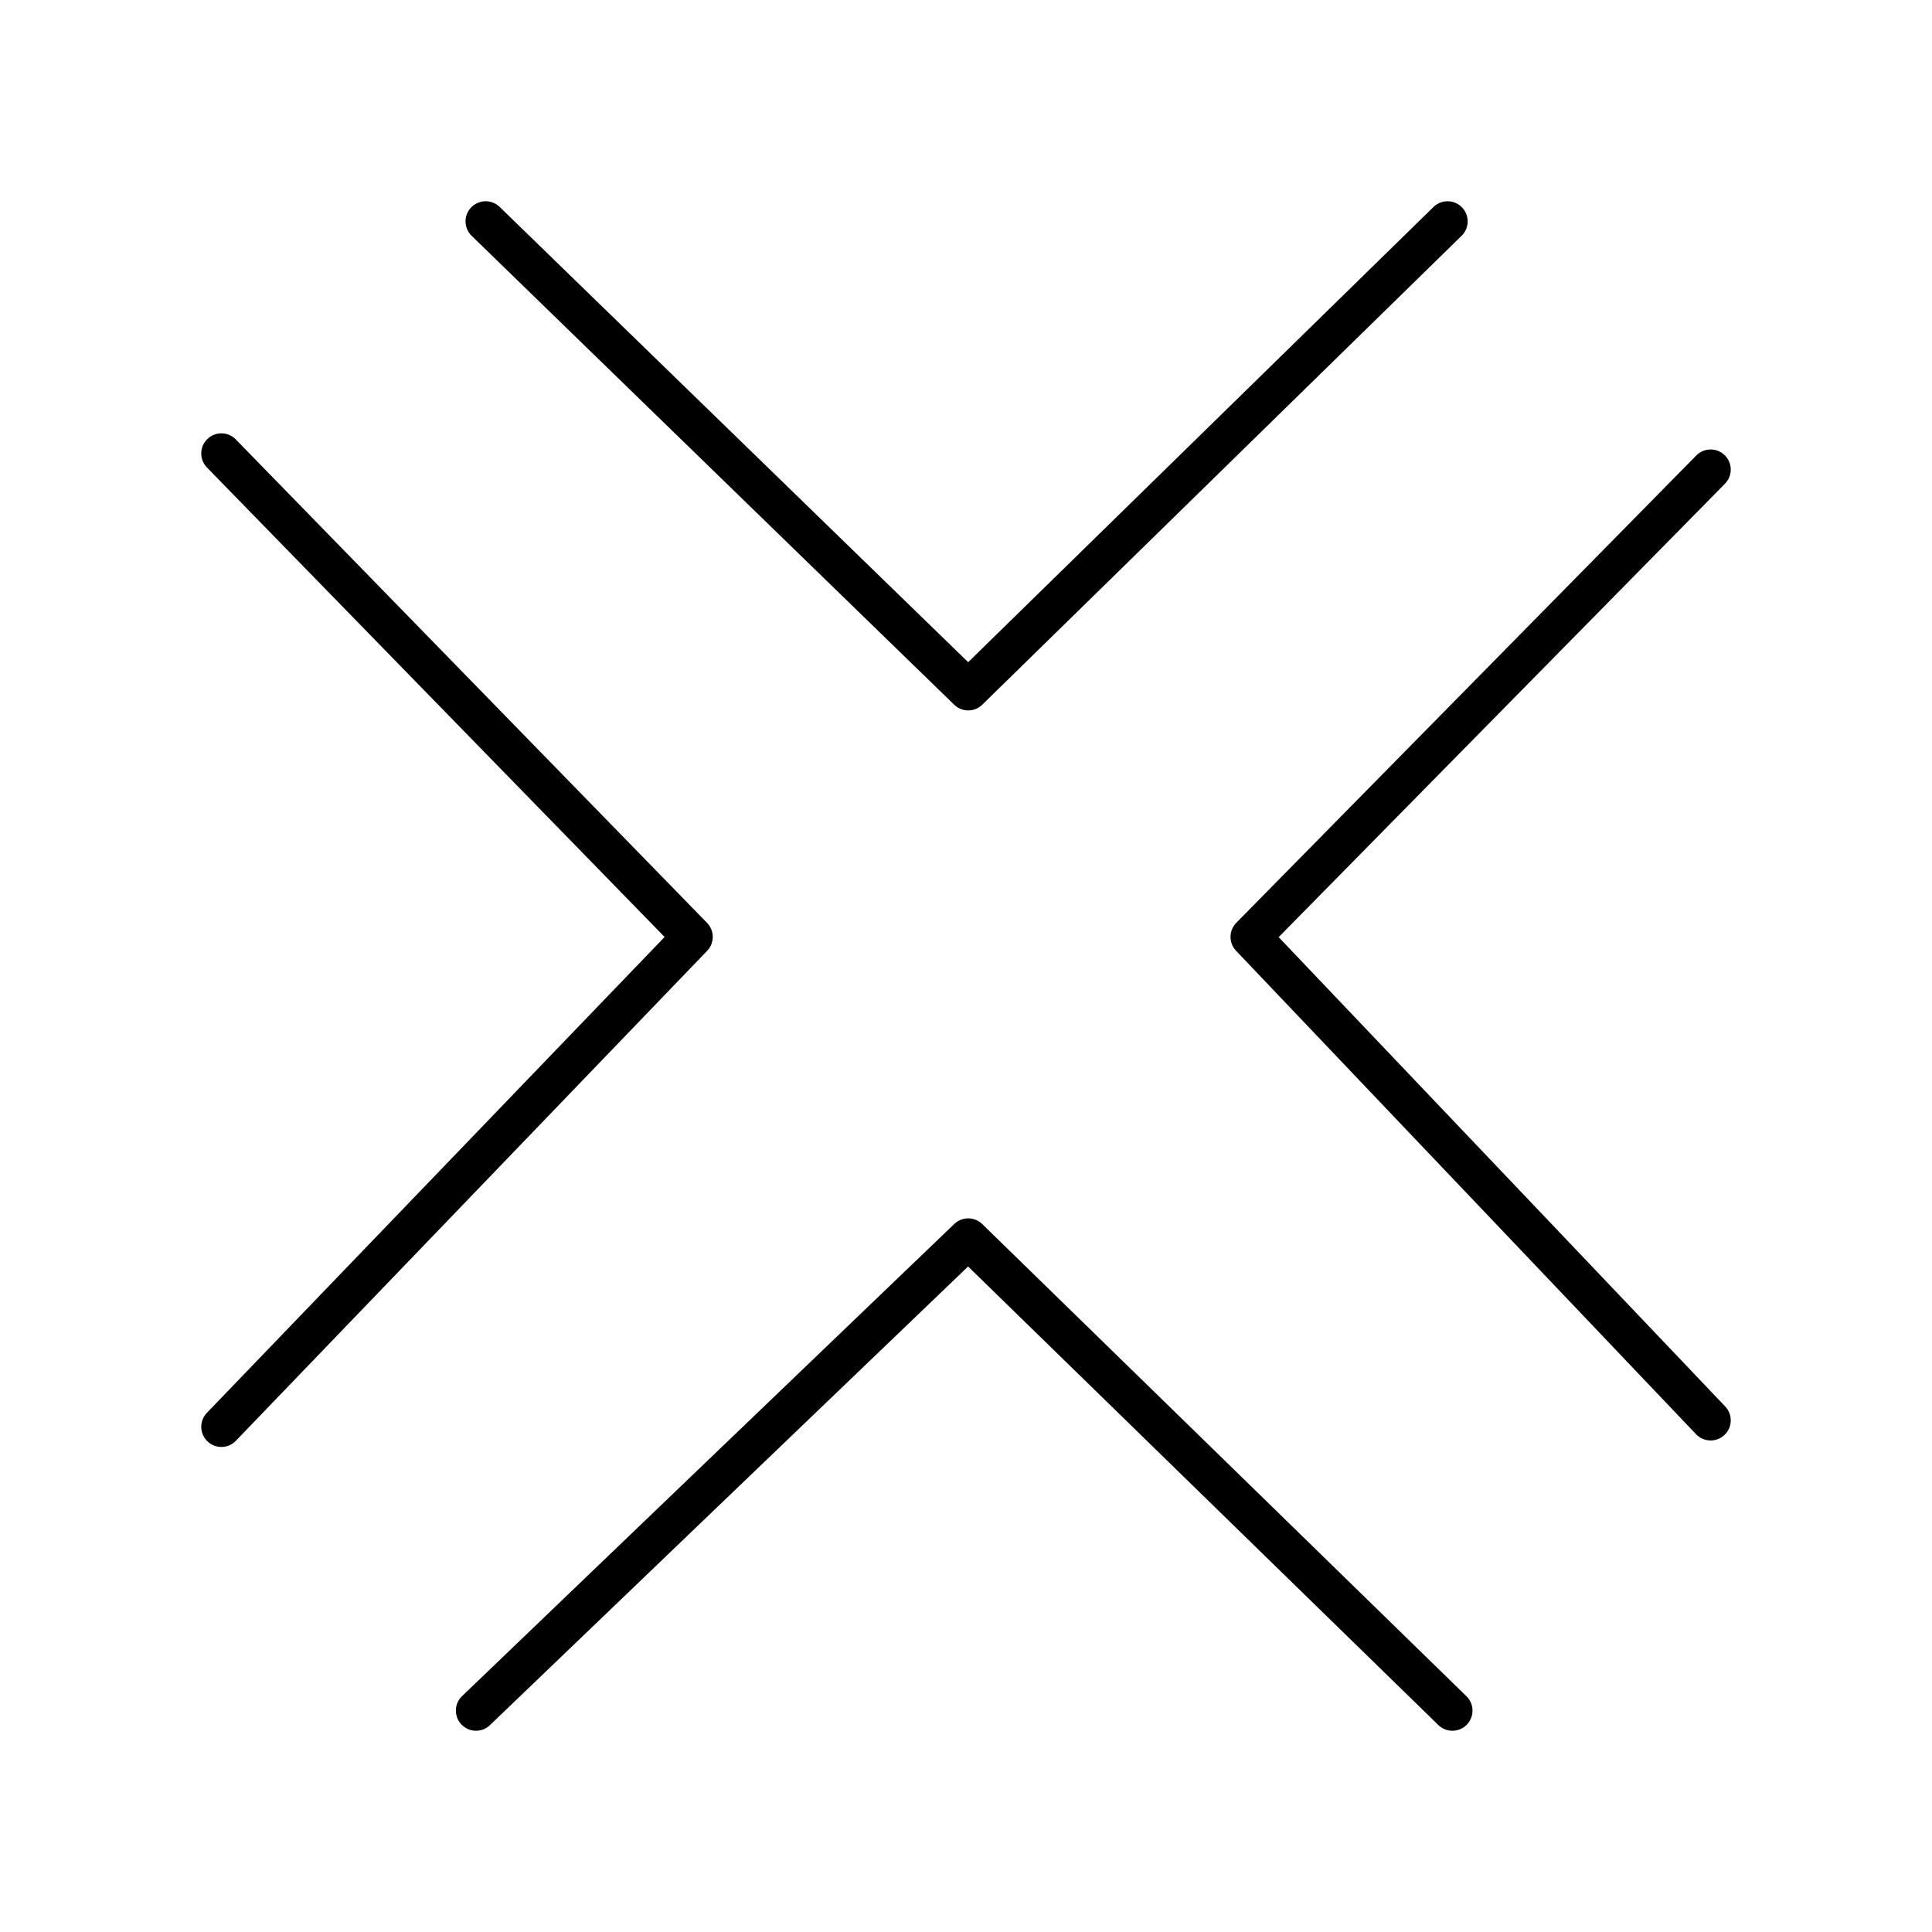
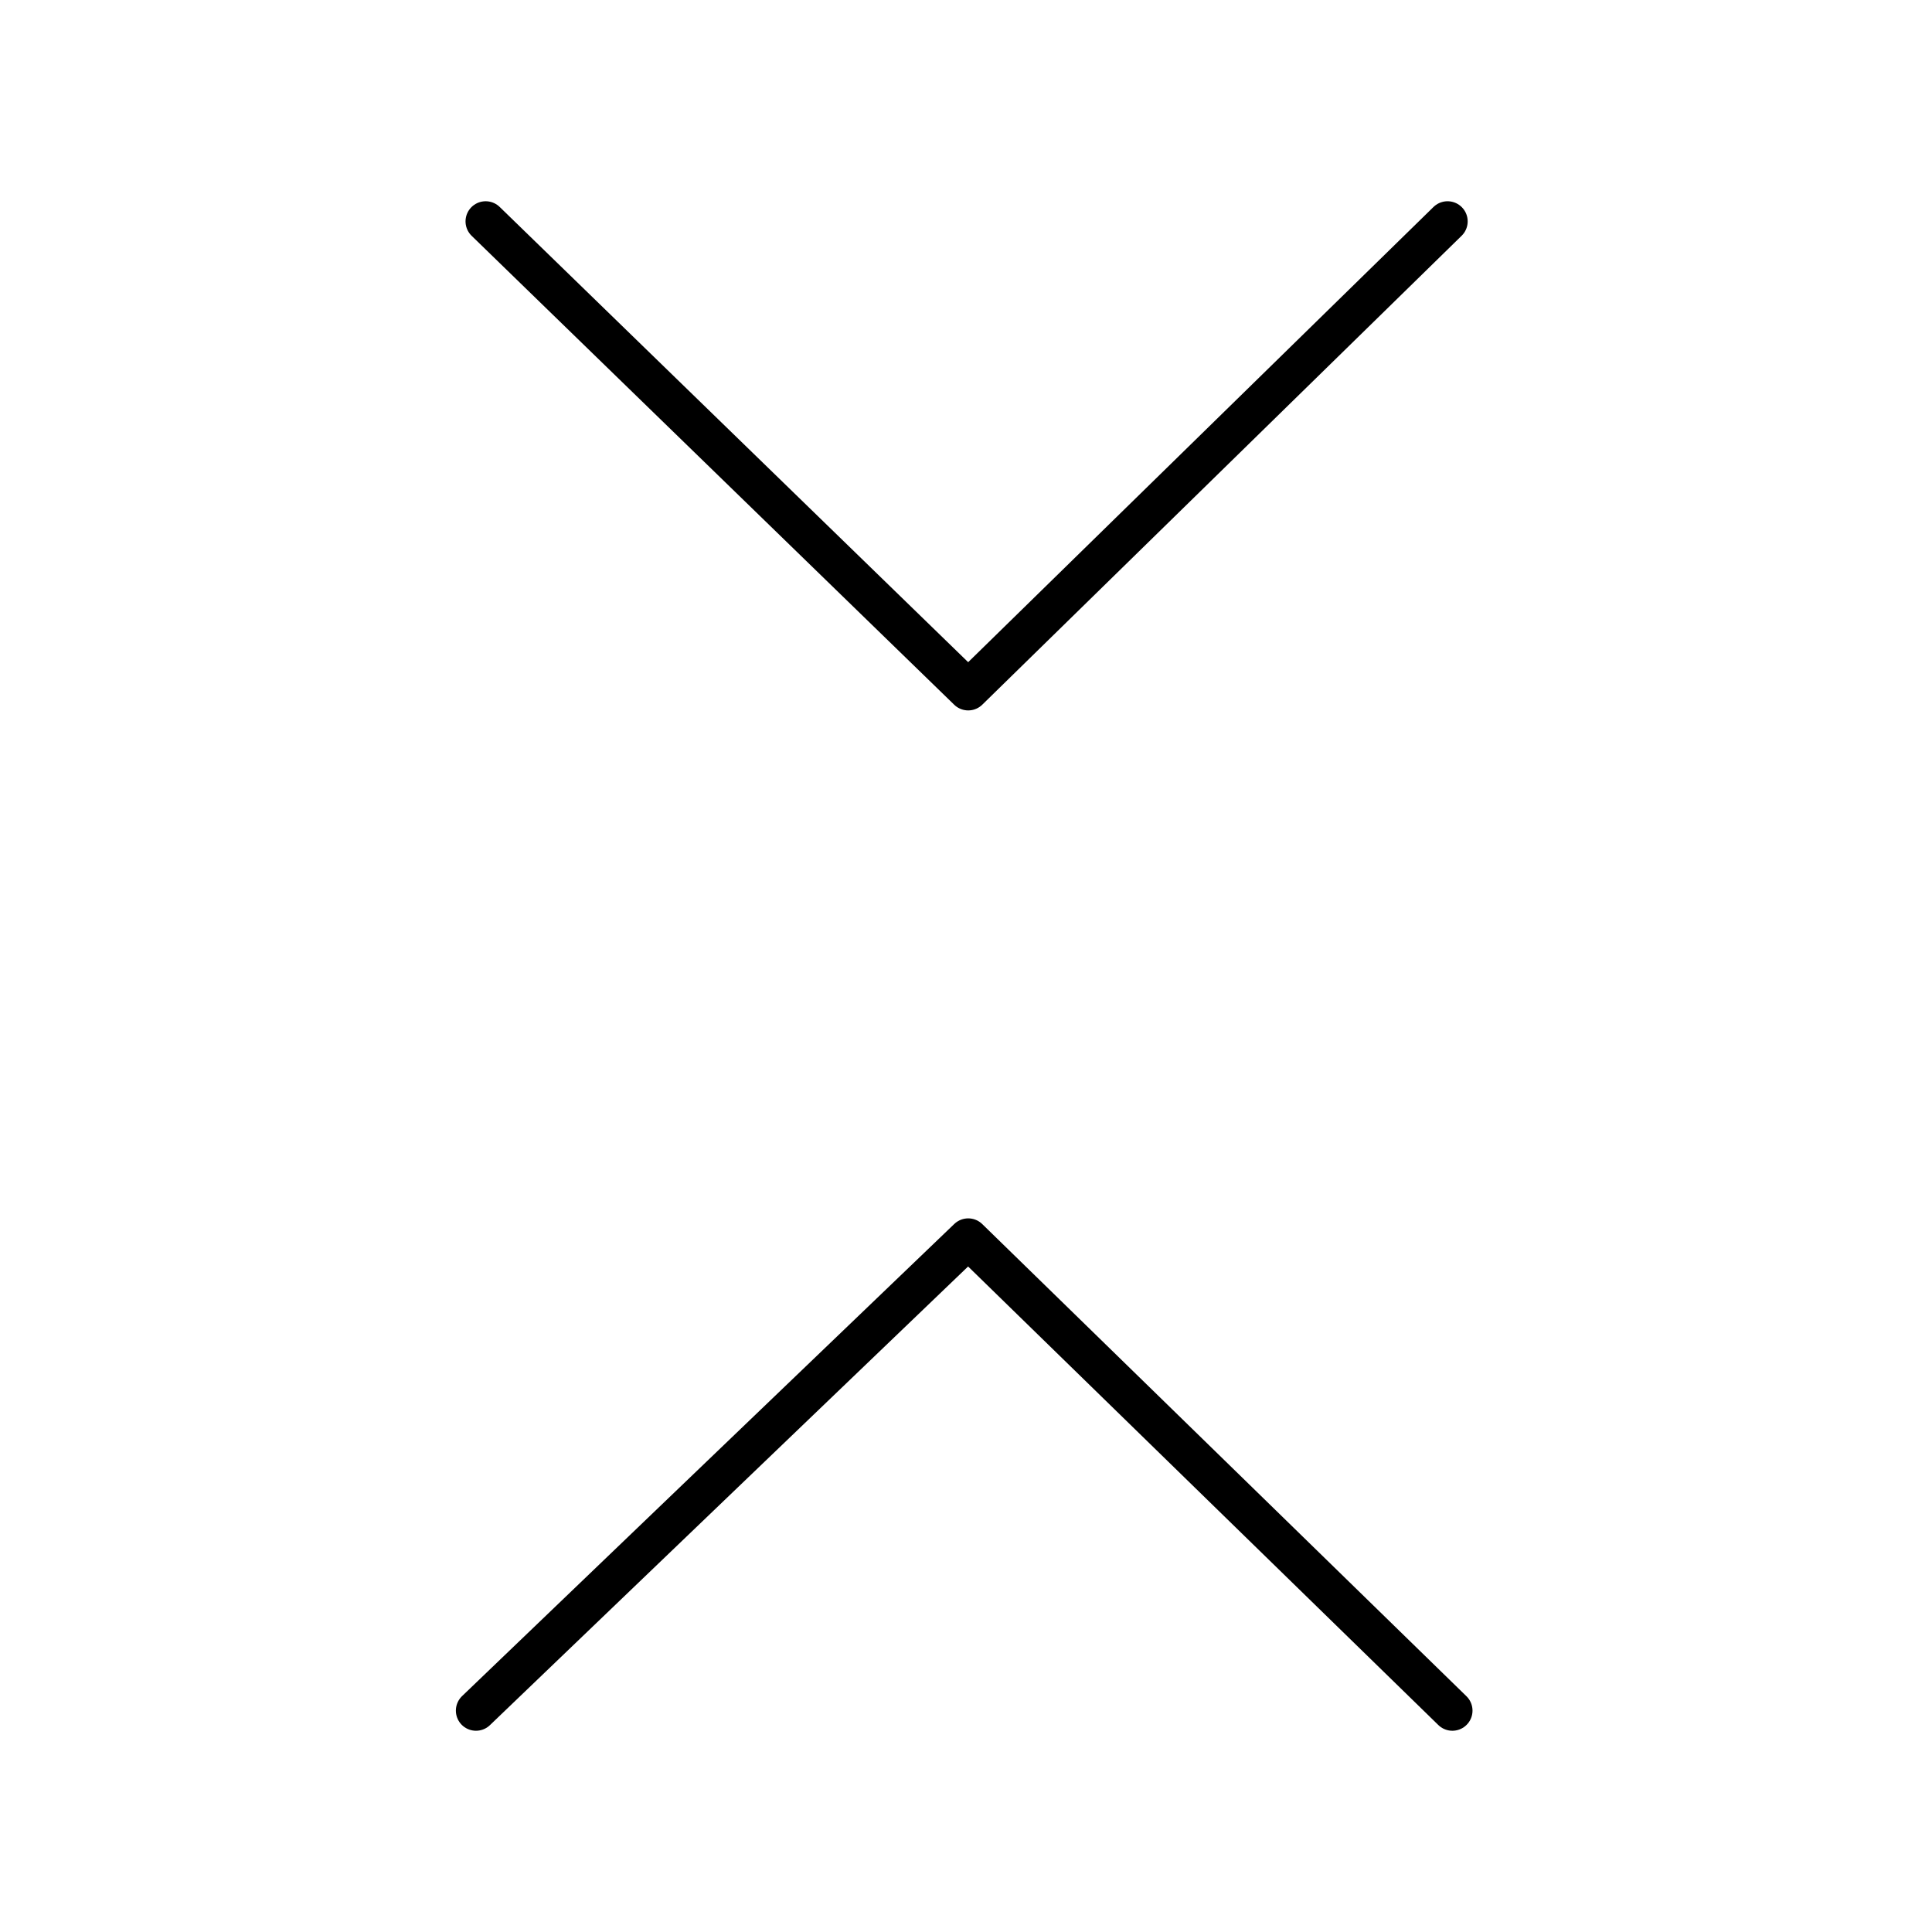
<svg xmlns="http://www.w3.org/2000/svg" width="800px" height="800px" viewBox="0 0 48 48">
  <defs>
    <style>.a{fill:none;stroke:#000000;stroke-linecap:round;stroke-linejoin:round;}</style>
  </defs>
  <path class="a" d="M35.964,5.5,24.055,17.15,12.066,5.5" />
-   <path class="a" d="M42.5,11.667l-11.428,11.61L42.5,35.288" />
  <path class="a" d="M36.084,42.5,24.055,30.77,11.826,42.5" />
-   <path class="a" d="M5.5,11.266,17.208,23.277,5.5,35.449" />
</svg>